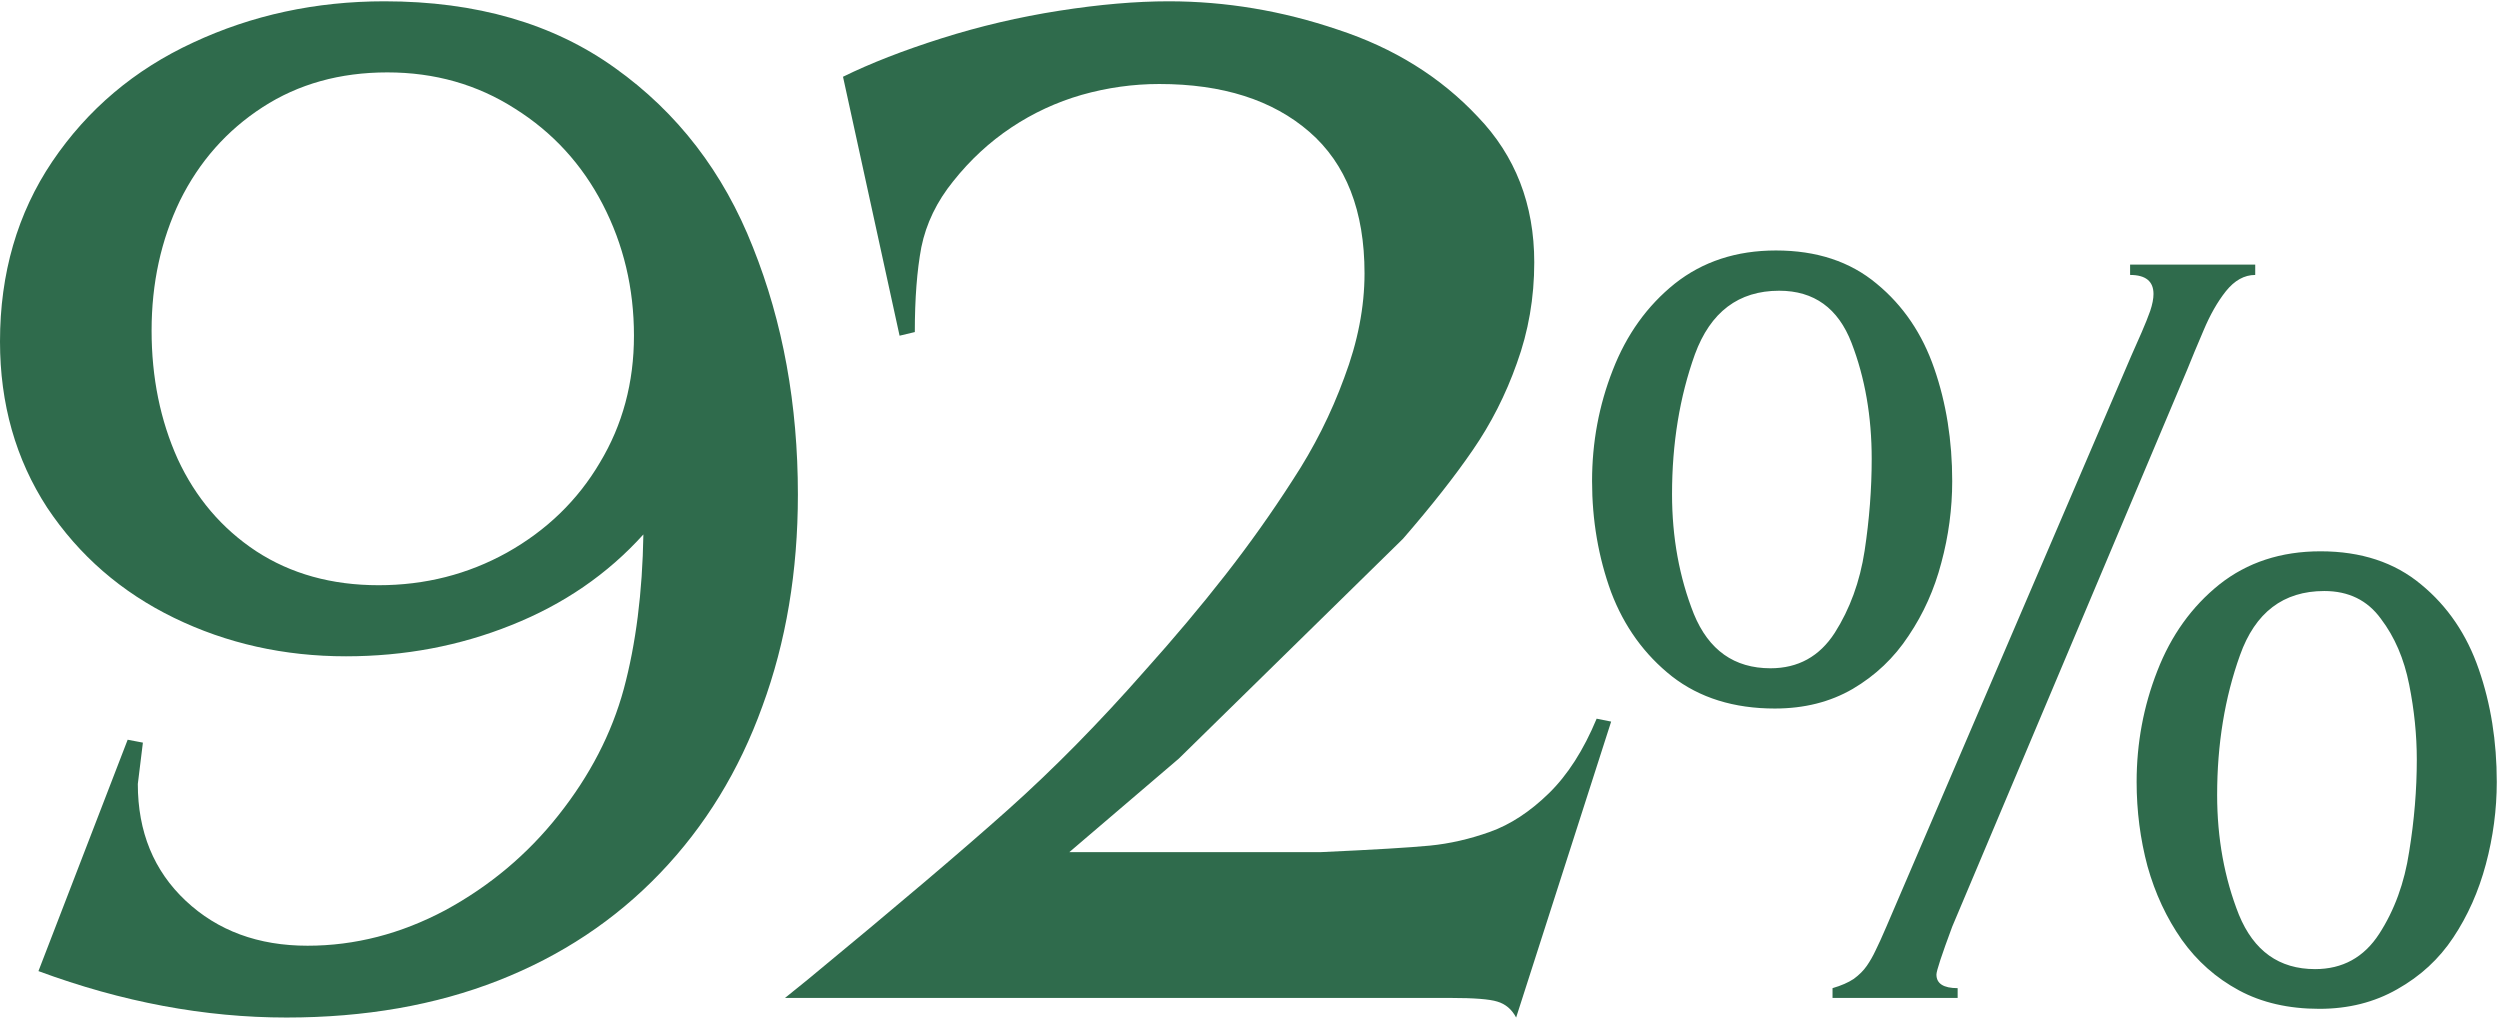
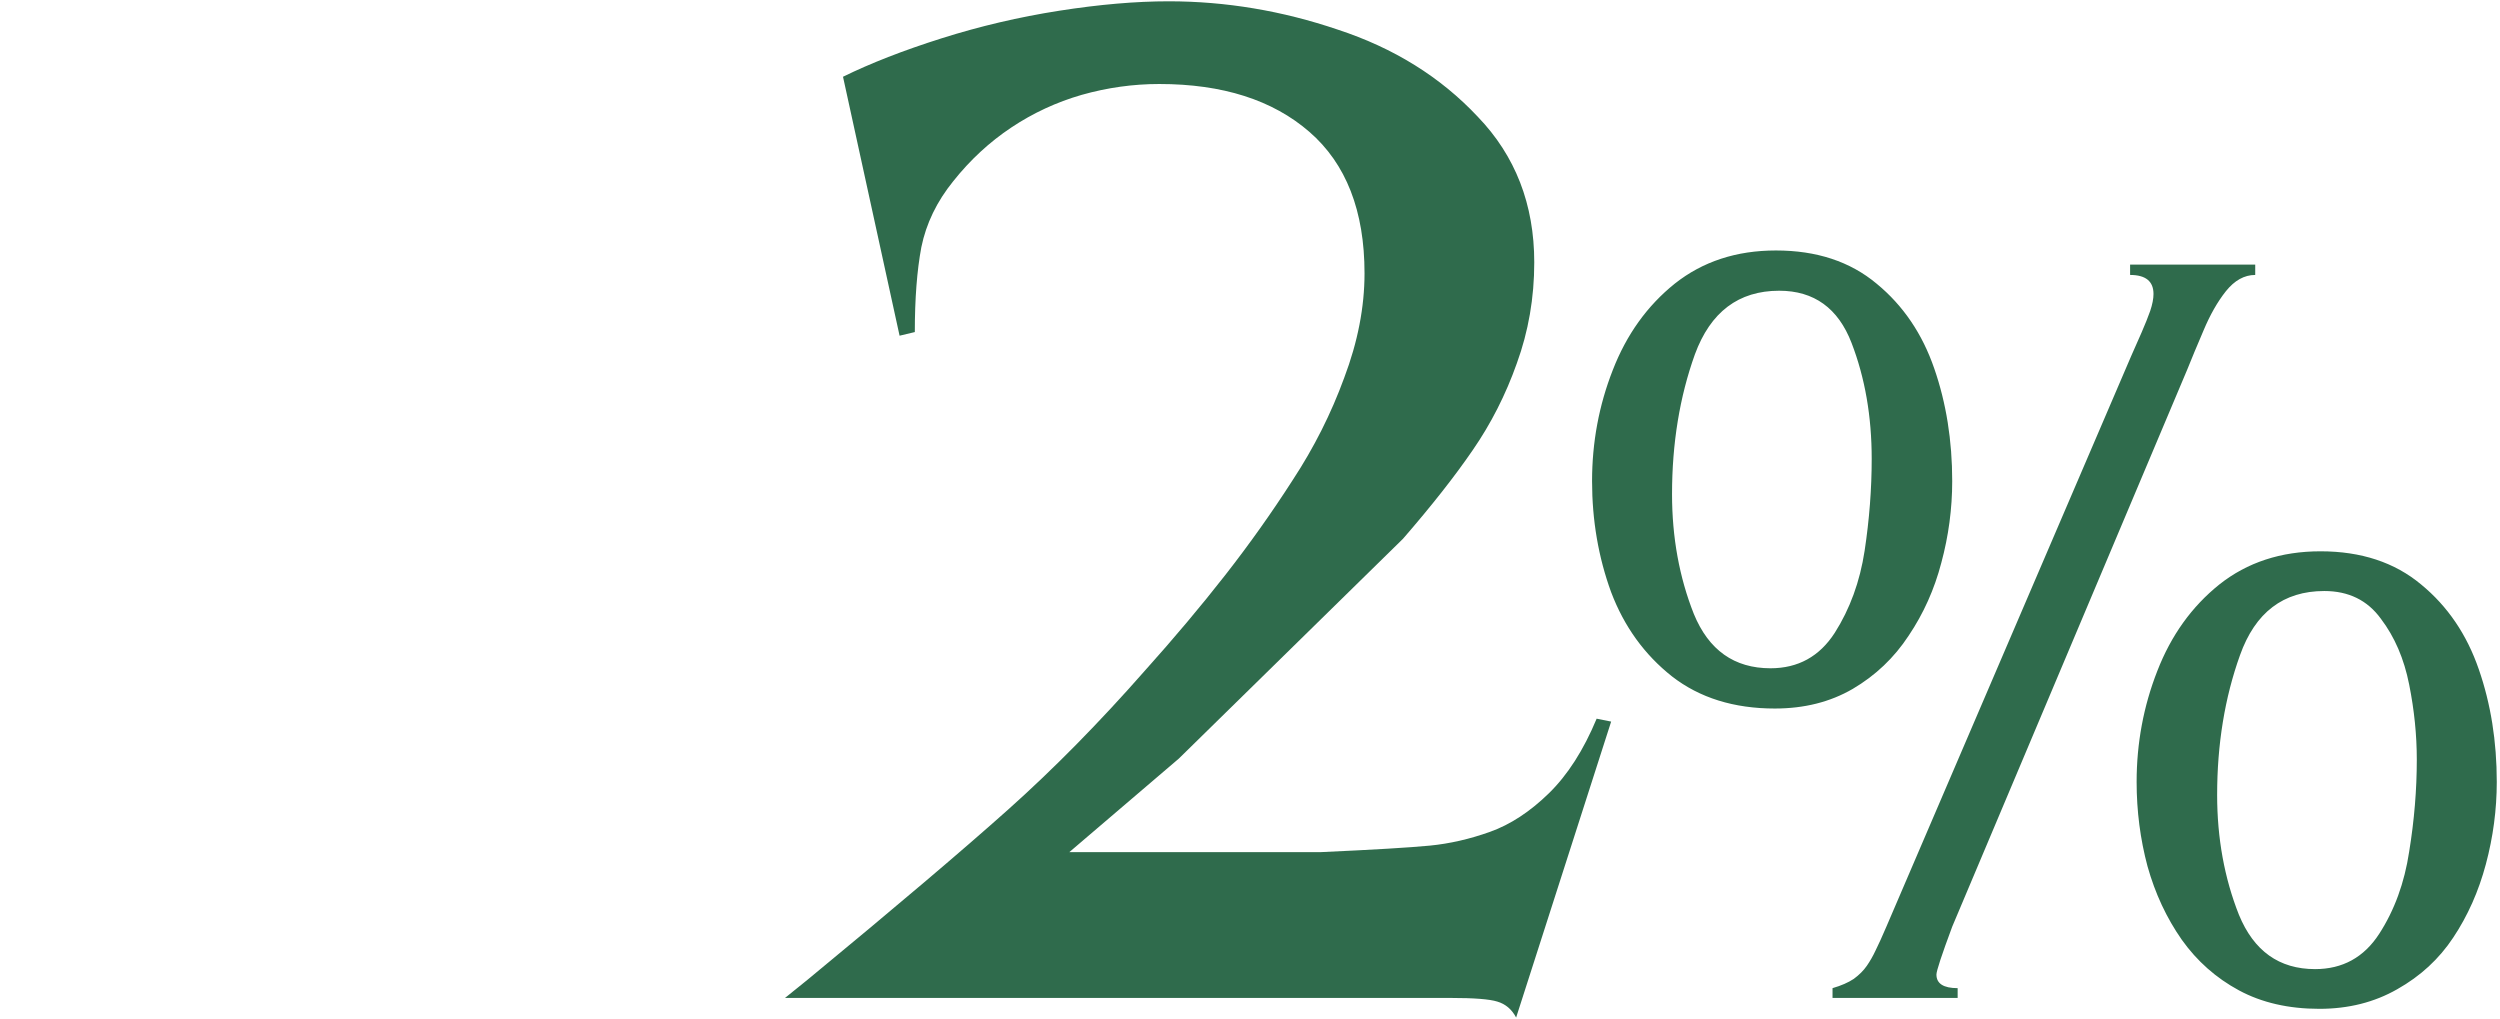
<svg xmlns="http://www.w3.org/2000/svg" width="243" height="99" viewBox="0 0 243 99" fill="none">
-   <path d="M13.396 76.201C13.396 80.855 14.947 84.638 18.049 87.552C21.151 90.467 25.099 91.924 29.894 91.924C34.5 91.924 38.965 90.772 43.289 88.469C47.614 86.119 51.28 83.04 54.288 79.233C57.343 75.379 59.458 71.29 60.633 66.965C61.809 62.594 62.443 57.588 62.537 51.948C59.059 55.802 54.782 58.74 49.705 60.761C44.676 62.782 39.318 63.793 33.63 63.793C27.614 63.793 22.044 62.547 16.921 60.056C11.798 57.565 7.685 53.993 4.583 49.339C1.528 44.639 0 39.257 0 33.194C0 26.567 1.692 20.738 5.076 15.709C8.507 10.633 13.067 6.778 18.754 4.146C24.488 1.467 30.693 0.127 37.367 0.127C46.298 0.127 53.771 2.29 59.788 6.614C65.851 10.938 70.316 16.743 73.183 24.028C76.097 31.314 77.555 39.328 77.555 48.07C77.555 55.544 76.403 62.406 74.1 68.657C71.844 74.909 68.53 80.314 64.159 84.873C59.788 89.433 54.547 92.911 48.436 95.308C42.326 97.705 35.464 98.904 27.849 98.904C19.906 98.904 11.868 97.4 3.737 94.391L12.409 71.901L13.889 72.183L13.396 76.201ZM36.803 56.883C41.315 56.883 45.475 55.826 49.282 53.711C53.137 51.548 56.145 48.634 58.307 44.968C60.516 41.302 61.621 37.189 61.621 32.63C61.621 28.024 60.61 23.77 58.589 19.869C56.568 15.967 53.724 12.865 50.058 10.562C46.392 8.212 42.255 7.037 37.649 7.037C33.043 7.037 29.001 8.165 25.523 10.421C22.044 12.677 19.365 15.709 17.485 19.516C15.652 23.323 14.735 27.53 14.735 32.136C14.735 36.696 15.581 40.855 17.273 44.615C19.013 48.376 21.551 51.36 24.888 53.569C28.272 55.779 32.244 56.883 36.803 56.883Z" fill="#2F6B4C" />
  <path d="M147.368 98.904C146.945 98.105 146.334 97.588 145.535 97.353C144.782 97.118 143.278 97 141.022 97H76.299L78.485 95.237C87.087 88.14 93.597 82.617 98.015 78.669C102.433 74.721 106.851 70.232 111.27 65.203C114.137 62.007 116.745 58.904 119.095 55.896C121.446 52.888 123.631 49.809 125.652 46.66C127.72 43.511 129.389 40.197 130.658 36.719C131.974 33.241 132.632 29.857 132.632 26.567C132.632 20.503 130.846 15.92 127.274 12.818C123.702 9.716 118.837 8.165 112.68 8.165C110.141 8.165 107.627 8.517 105.136 9.222C102.692 9.928 100.412 10.985 98.297 12.395C96.182 13.805 94.302 15.544 92.656 17.613C91.058 19.587 90.024 21.725 89.554 24.028C89.131 26.285 88.92 29.034 88.92 32.277L87.439 32.63L81.94 7.46C84.619 6.144 87.815 4.898 91.528 3.723C95.242 2.548 99.049 1.655 102.95 1.044C106.851 0.433 110.4 0.127 113.596 0.127C119.142 0.127 124.618 1.044 130.024 2.877C135.476 4.663 140.012 7.483 143.631 11.338C147.297 15.145 149.13 19.869 149.13 25.509C149.13 28.94 148.566 32.207 147.438 35.309C146.357 38.364 144.923 41.184 143.137 43.77C141.398 46.308 139.142 49.175 136.369 52.371L114.583 73.734L103.937 82.829H128.332C133.502 82.594 137.051 82.382 138.978 82.194C140.905 82.006 142.855 81.56 144.829 80.855C146.804 80.15 148.707 78.904 150.54 77.118C152.373 75.332 153.924 72.911 155.194 69.856L156.604 70.138L147.368 98.904Z" fill="#2F6B4C" />
  <path d="M207.152 34.604C207.469 33.899 207.804 33.141 208.156 32.33C208.509 31.519 208.791 30.814 209.002 30.215C209.214 29.581 209.32 29.034 209.32 28.576C209.32 27.342 208.562 26.725 207.046 26.725V25.72H219.208V26.725C218.15 26.725 217.198 27.254 216.352 28.311C215.542 29.334 214.819 30.603 214.184 32.119C213.55 33.599 213.021 34.868 212.598 35.926L189.755 90.073C188.732 92.823 188.221 94.374 188.221 94.726C188.221 95.608 188.909 96.048 190.283 96.048V97H178.122V96.048C178.968 95.802 179.655 95.502 180.184 95.149C180.713 94.761 181.136 94.338 181.453 93.88C181.77 93.422 182.052 92.928 182.299 92.4C182.581 91.836 182.933 91.06 183.356 90.073L207.152 34.604ZM189.755 46.766C189.755 49.445 189.402 52.089 188.697 54.698C188.027 57.271 186.97 59.633 185.524 61.783C184.114 63.934 182.299 65.661 180.078 66.965C177.892 68.234 175.372 68.869 172.516 68.869C168.533 68.869 165.202 67.829 162.522 65.749C159.843 63.634 157.869 60.902 156.6 57.553C155.366 54.169 154.749 50.573 154.749 46.766C154.749 42.994 155.419 39.398 156.759 35.979C158.098 32.524 160.108 29.721 162.787 27.571C165.501 25.421 168.78 24.346 172.622 24.346C176.57 24.346 179.831 25.421 182.405 27.571C184.978 29.686 186.846 32.436 188.01 35.82C189.173 39.169 189.755 42.818 189.755 46.766ZM162.522 48.035C162.522 52.23 163.228 56.108 164.638 59.668C166.083 63.193 168.568 64.956 172.093 64.956C174.773 64.956 176.852 63.81 178.333 61.519C179.814 59.192 180.783 56.531 181.241 53.534C181.7 50.503 181.929 47.524 181.929 44.598C181.929 40.473 181.277 36.719 179.972 33.335C178.668 29.951 176.324 28.259 172.939 28.259C168.991 28.259 166.259 30.321 164.743 34.445C163.263 38.57 162.522 43.1 162.522 48.035ZM242.686 76.007C242.686 78.687 242.333 81.348 241.628 83.992C240.923 86.636 239.865 89.016 238.455 91.131C237.081 93.21 235.265 94.885 233.009 96.154C230.788 97.423 228.268 98.058 225.447 98.058C222.451 98.058 219.842 97.458 217.621 96.26C215.401 95.061 213.55 93.422 212.069 91.342C210.589 89.227 209.478 86.847 208.738 84.204C208.033 81.56 207.68 78.828 207.68 76.007C207.68 72.236 208.35 68.64 209.69 65.22C211.029 61.766 213.039 58.963 215.718 56.813C218.432 54.662 221.711 53.587 225.553 53.587C229.501 53.587 232.762 54.662 235.336 56.813C237.909 58.928 239.777 61.678 240.941 65.062C242.104 68.411 242.686 72.059 242.686 76.007ZM215.506 77.276C215.506 81.472 216.211 85.349 217.621 88.91C219.067 92.435 221.534 94.198 225.024 94.198C227.704 94.198 229.783 93.052 231.264 90.76C232.745 88.469 233.714 85.808 234.172 82.776C234.666 79.744 234.913 76.765 234.913 73.84C234.913 71.442 234.666 69.01 234.172 66.542C233.679 64.039 232.762 61.907 231.423 60.144C230.118 58.346 228.285 57.447 225.923 57.447C221.94 57.447 219.208 59.527 217.727 63.687C216.247 67.811 215.506 72.341 215.506 77.276Z" fill="#2F6B4C" />
</svg>